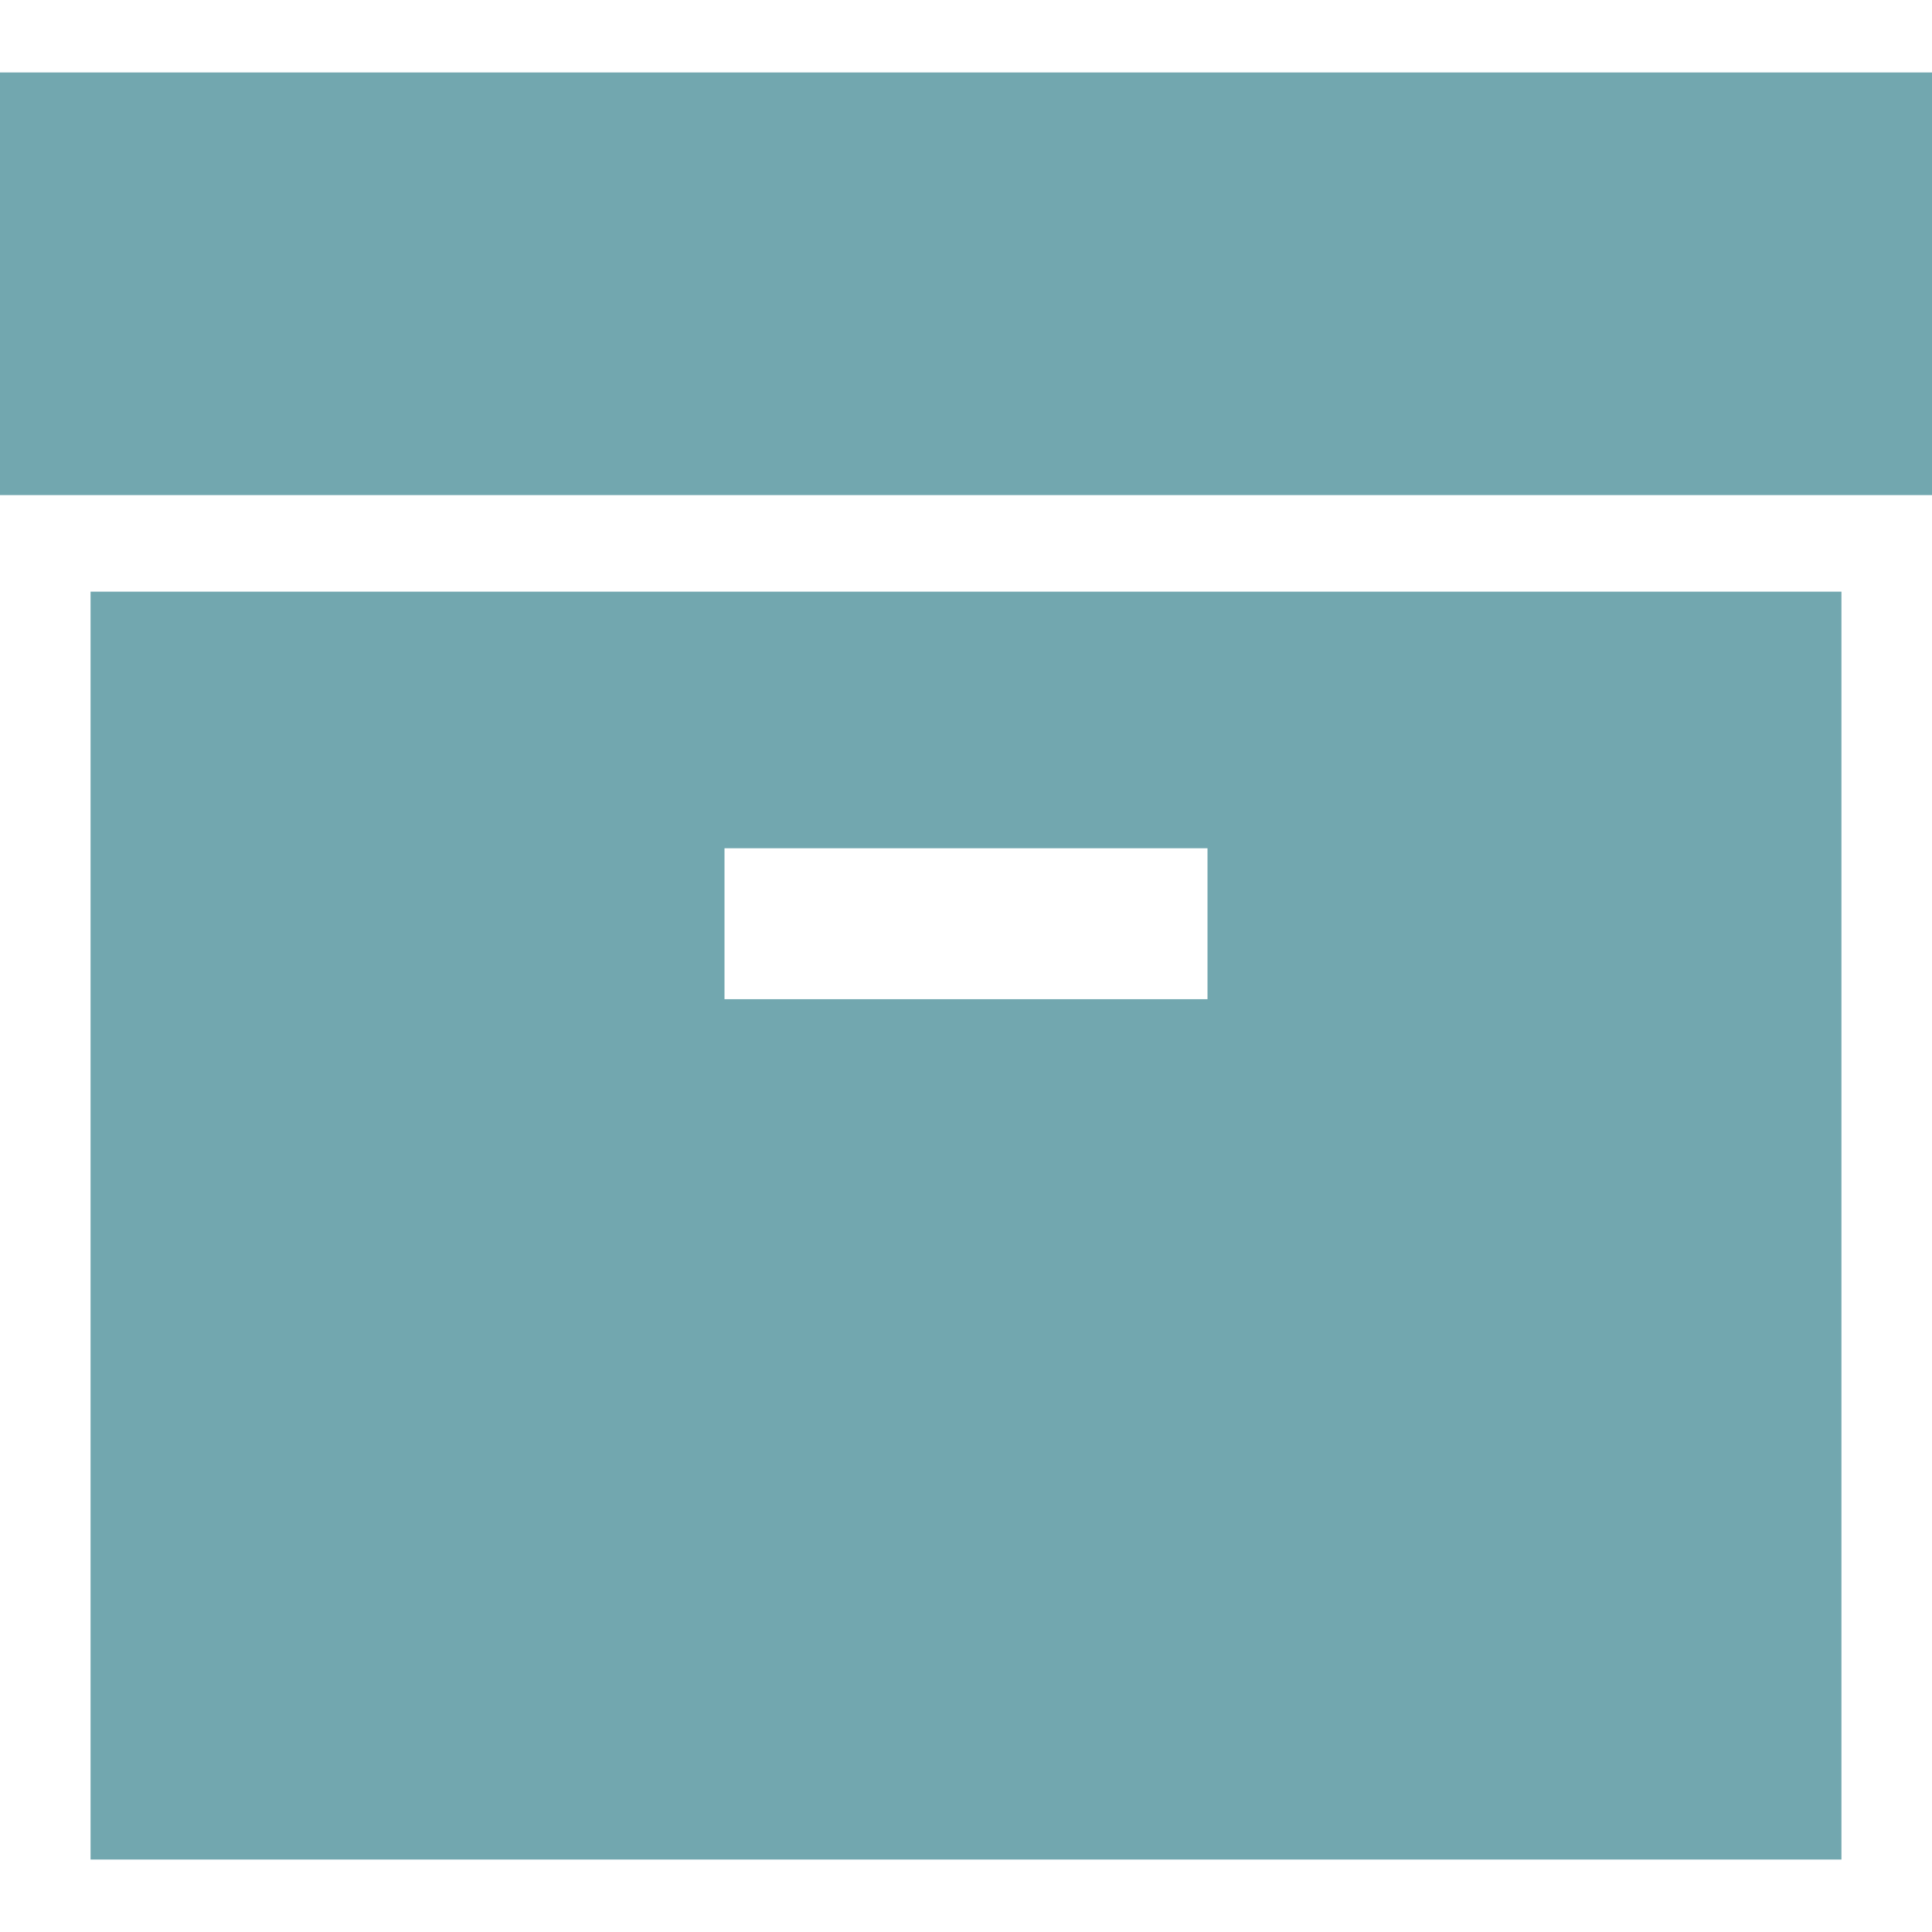
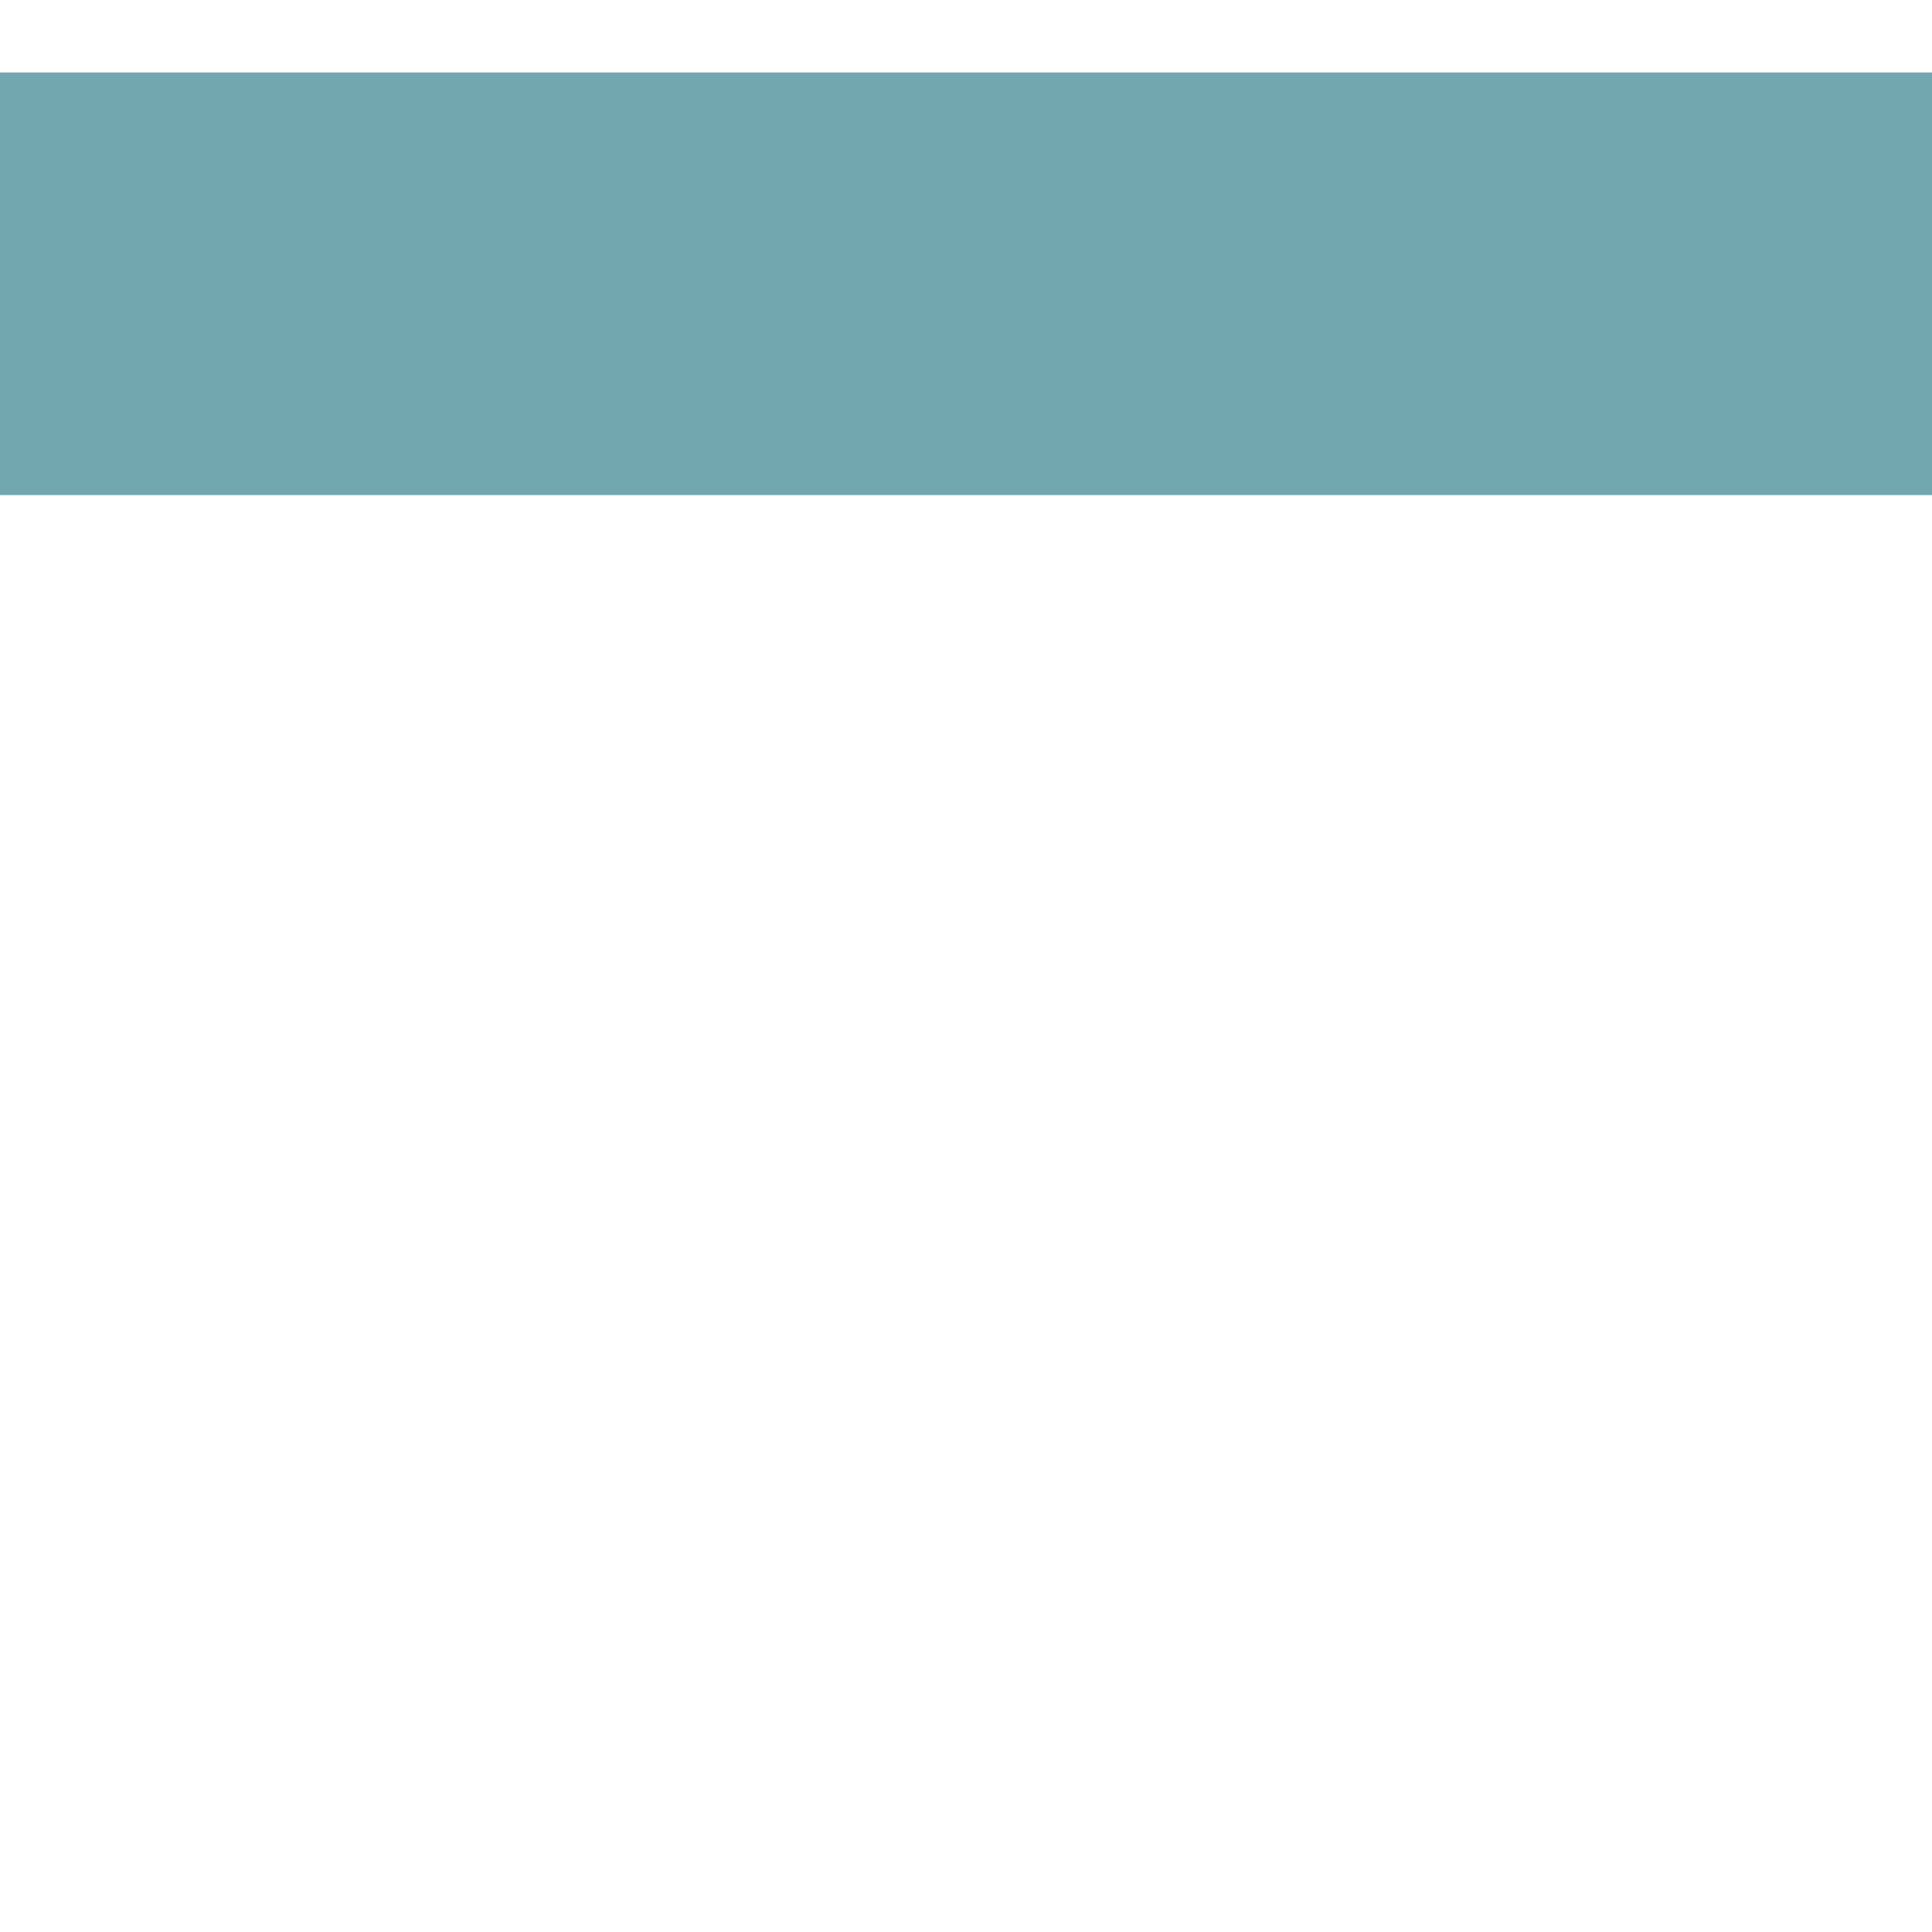
<svg xmlns="http://www.w3.org/2000/svg" version="1.1" id="_x32_" x="0px" y="0px" viewBox="0 0 512 512" style="width: 256px; height: 256px; opacity: 1;" xml:space="preserve">
  <style type="text/css">
	.st0{fill:#4B4B4B;}
</style>
  <g>
    <rect y="19.203" class="st0" width="512" height="112" style="fill: rgb(114, 167, 175);" />
-     <path class="st0" d="M24,492.797h464v-336H24V492.797z M192,224.797h128v40H192V224.797z" style="fill: rgb(114, 167, 175);" />
  </g>
</svg>